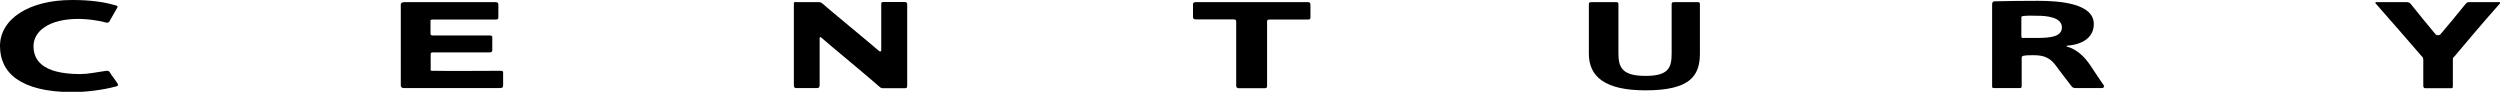
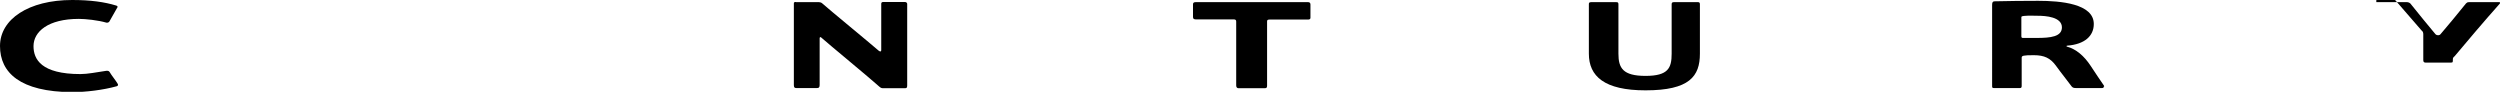
<svg xmlns="http://www.w3.org/2000/svg" id="_レイヤー_2" viewBox="0 0 152.2 5.59">
  <g id="_レイヤー_6">
    <path d="m7.14.46c-.09.16-.35.62-.47.83-.03.06-.09.1-.19.09-.51-.15-1.27-.23-1.68-.23-1.86,0-2.76.77-2.76,1.66,0,.8.47,1.7,2.86,1.7.43,0,.98-.11,1.58-.2.09,0,.14,0,.19.07.12.21.4.55.5.73.03.06.02.11-.06.14-.82.23-1.9.36-2.72.36C1.23,5.59,0,4.43,0,2.8S1.74,0,4.39,0c1.11,0,1.98.12,2.69.34.09.02.09.09.06.13" />
-     <path d="m30.34.27v.79c0,.09-.03.13-.16.13h-3.84c-.12,0-.15.05-.13.1v.77c0,.05.03.1.13.1h3.49c.11,0,.14.05.14.09v.81c0,.1-.08.13-.15.13h-3.45c-.13,0-.15.04-.15.11v.88c-.03.11.03.15.17.13.71.02,3.48,0,4.11,0,.09,0,.13.03.13.11,0,.19,0,.58,0,.79,0,.13-.08.15-.22.15h-5.83c-.13,0-.18-.07-.18-.16V.27c0-.07.07-.14.22-.14h5.55c.13,0,.17.06.17.14" />
    <path d="m48.45.13h1.4c.06,0,.14.02.19.06.47.42,2.85,2.37,3.46,2.9.07.05.15.08.15-.05V.24c0-.08.03-.12.13-.12h1.3c.1,0,.15.06.15.12v4.97c0,.15-.05.16-.15.16h-1.33c-.07,0-.13-.02-.21-.09-.61-.55-3.09-2.59-3.56-3.01-.03-.03-.08,0-.08.05,0,.51,0,2.22,0,2.86,0,.15-.06.18-.16.18h-1.26c-.1,0-.15-.03-.15-.18,0-.83,0-4.31,0-4.97,0-.07.03-.09.13-.09" />
    <path d="m79.63.13c.09,0,.15.04.15.14v.82c0,.05-.04.1-.13.1h-2.36c-.12,0-.15.04-.15.11v3.92c0,.13-.05.15-.15.15h-1.59c-.09,0-.14-.06-.14-.17V1.32c0-.09-.03-.14-.15-.14h-2.31c-.1,0-.17-.03-.17-.14V.26c0-.09.05-.13.17-.13h6.81Z" />
    <path d="m98.38.13c.13,0,.15.03.15.14v3c0,.87.27,1.35,1.65,1.35s1.59-.48,1.59-1.35V.27c0-.09.02-.14.14-.14h1.45c.1,0,.13.03.13.14v3c0,1.37-.63,2.23-3.31,2.23-2.51,0-3.45-.86-3.45-2.23V.27c0-.08,0-.14.15-.14h1.5Z" />
    <path d="m125.53,1.67c0-.64-.98-.71-1.48-.71-.24,0-.52-.02-.83.01-.14.02-.16.03-.16.09v1.14c0,.08.02.11.1.11.48,0,.65,0,.83,0,.87,0,1.54-.08,1.54-.65m2.55,3.61c0,.05-.03.09-.1.09h-1.61c-.13,0-.19-.03-.25-.1-.3-.41-.58-.74-.97-1.28-.33-.44-.69-.62-1.33-.62s-.74.03-.74.15v1.72c0,.08-.02.13-.1.13h-1.6c-.08,0-.1-.03-.1-.11h0V.3c0-.16.04-.22.15-.22.76-.02,1.85-.03,2.65-.03,1.36,0,3.39.17,3.39,1.41,0,.72-.54,1.24-1.63,1.32-.02,0-.03.02-.03.03s0,.03.03.03c.54.14,1.04.56,1.44,1.17.34.51.54.82.8,1.19.02.02.02.04.02.07" />
-     <path d="m144.67.13h1.85c.07,0,.15.02.22.08.59.73,1.14,1.41,1.53,1.87.09.09.24.09.31,0,.47-.54.98-1.17,1.55-1.87.06-.05.07-.08.21-.08h1.8c.09,0,.09.05.03.11-.9,1.01-2.08,2.4-2.73,3.18-.12.09-.11.15-.11.23v1.56c0,.13,0,.17-.15.16h-1.52c-.09,0-.13-.05-.13-.15v-1.57c0-.11-.03-.18-.1-.23-.47-.55-2.18-2.51-2.8-3.21-.04-.03-.04-.08.07-.08" />
+     <path d="m144.67.13h1.85c.07,0,.15.02.22.08.59.73,1.14,1.41,1.53,1.87.09.09.24.09.31,0,.47-.54.98-1.17,1.55-1.87.06-.05.07-.08.21-.08h1.8c.09,0,.09.05.03.11-.9,1.01-2.08,2.4-2.73,3.18-.12.09-.11.15-.11.23c0,.13,0,.17-.15.16h-1.52c-.09,0-.13-.05-.13-.15v-1.57c0-.11-.03-.18-.1-.23-.47-.55-2.18-2.51-2.8-3.21-.04-.03-.04-.08.07-.08" />
  </g>
</svg>